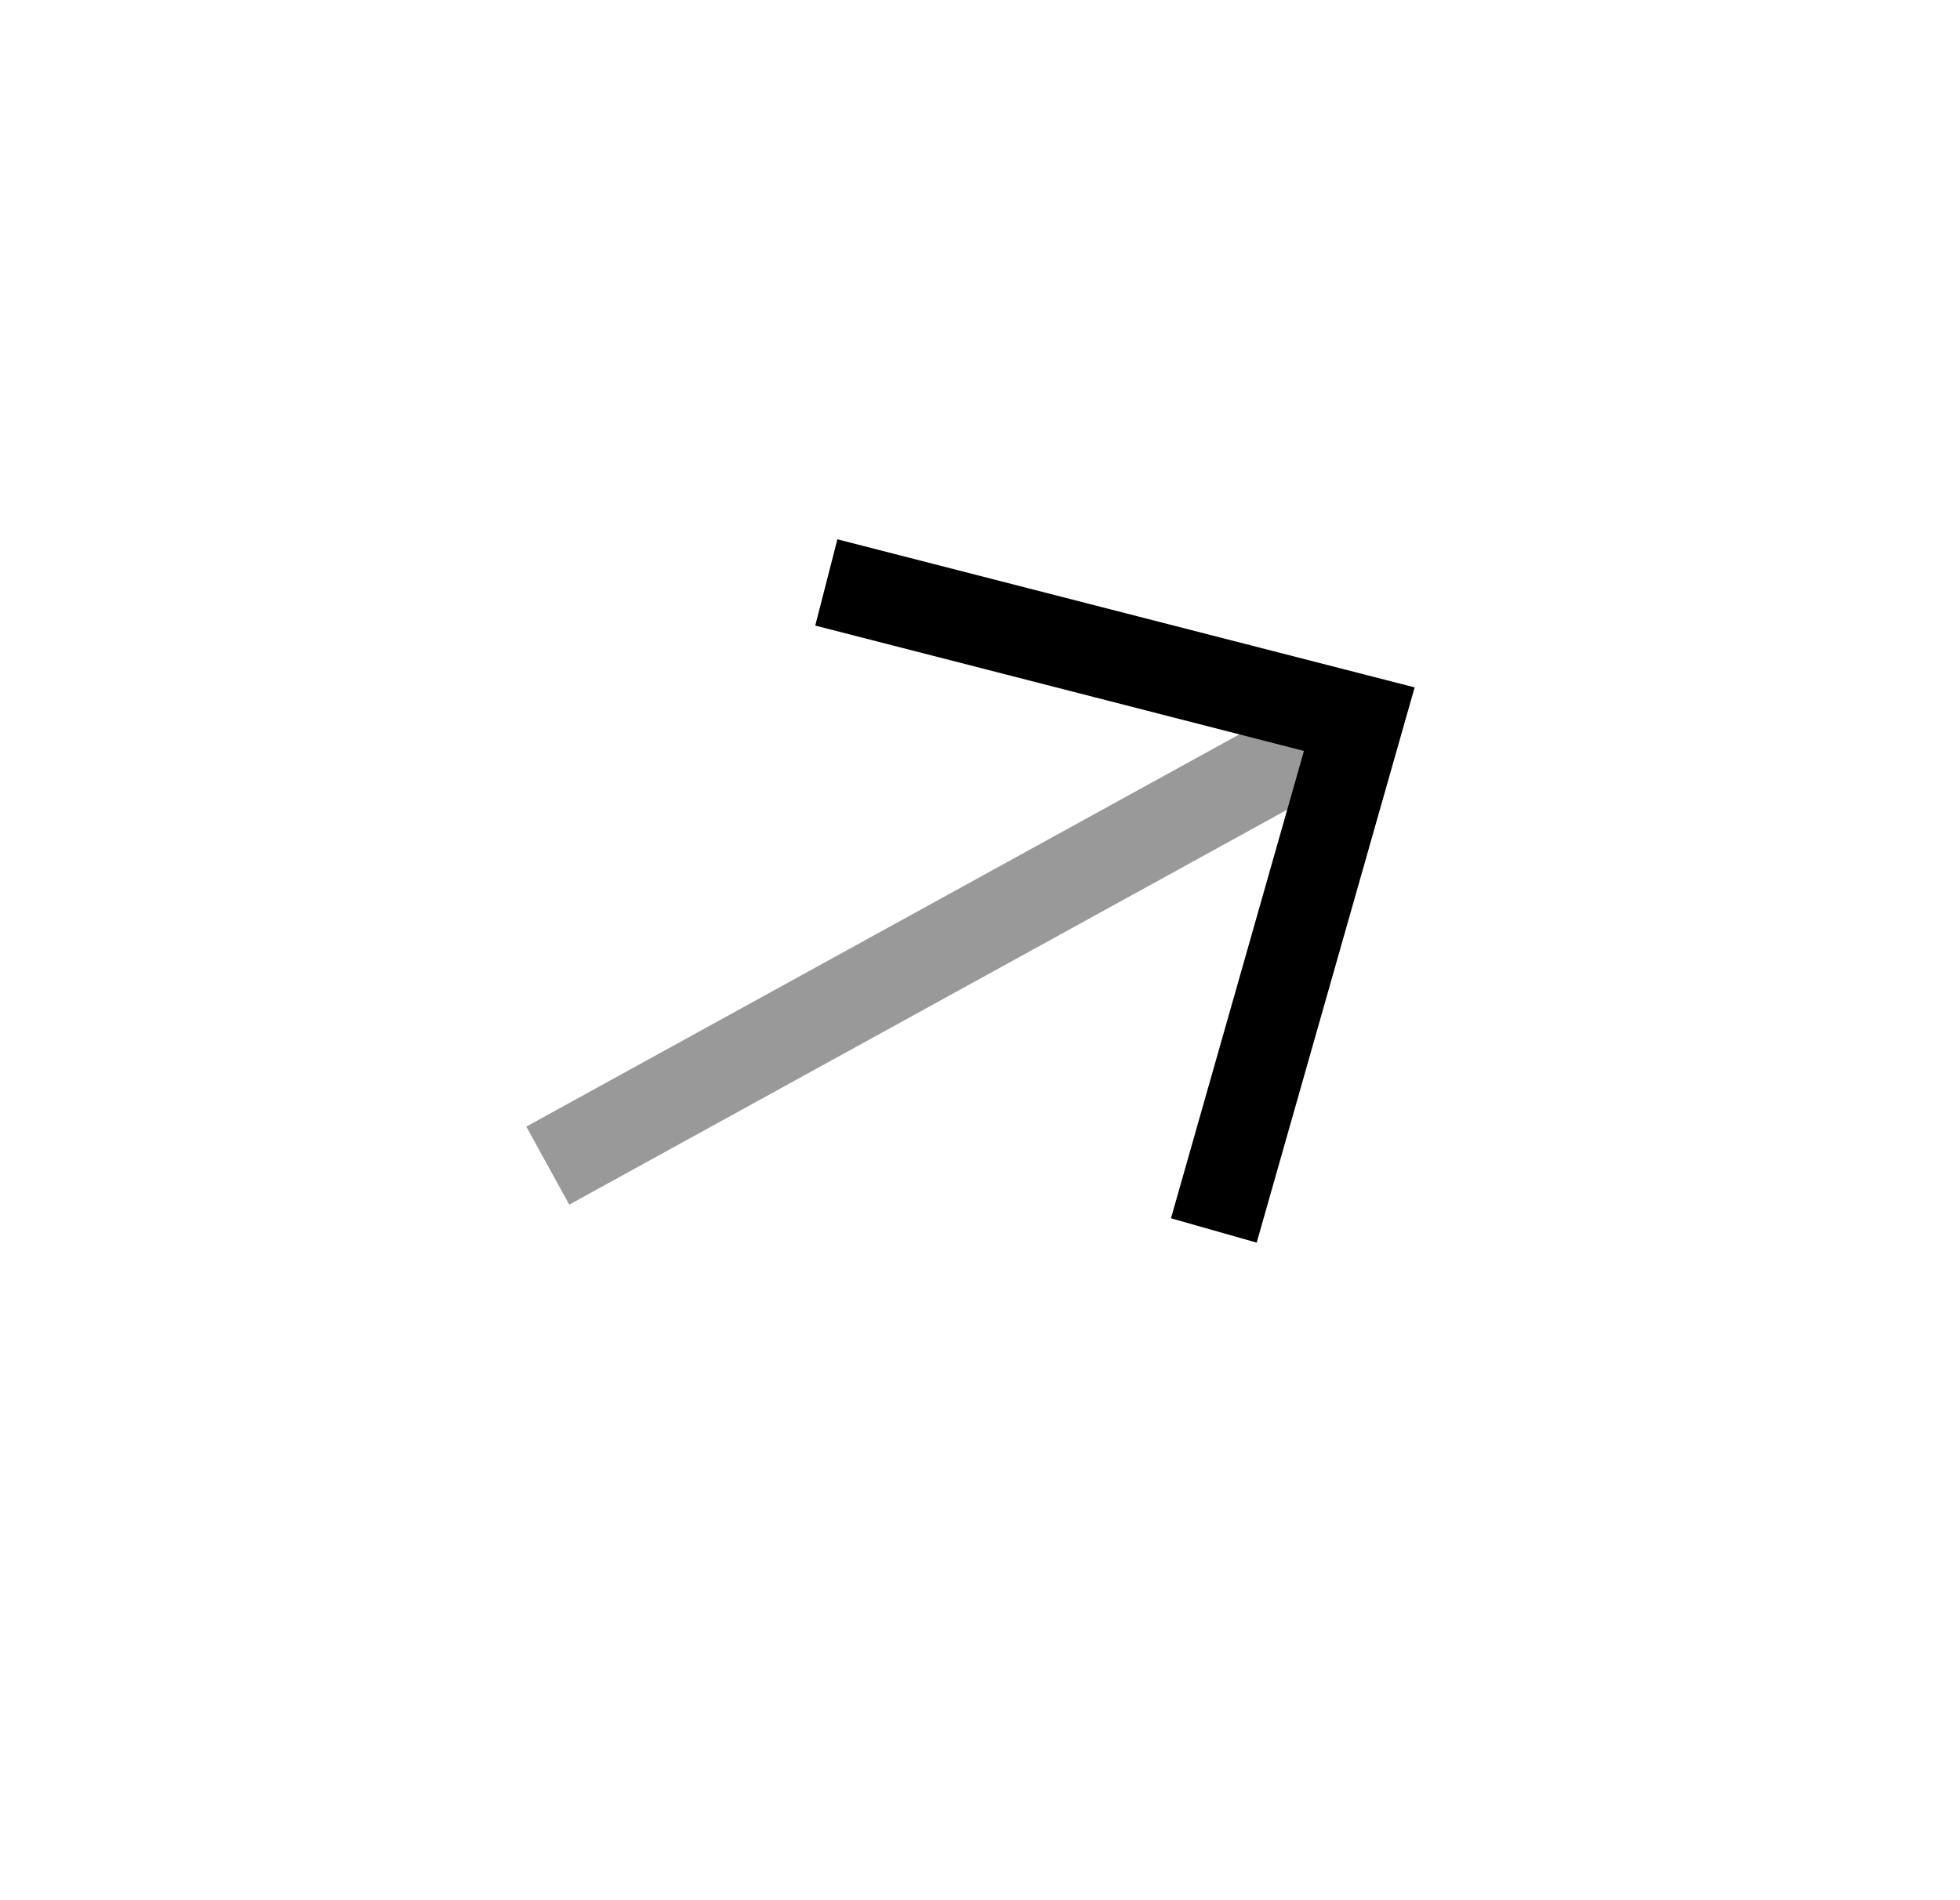
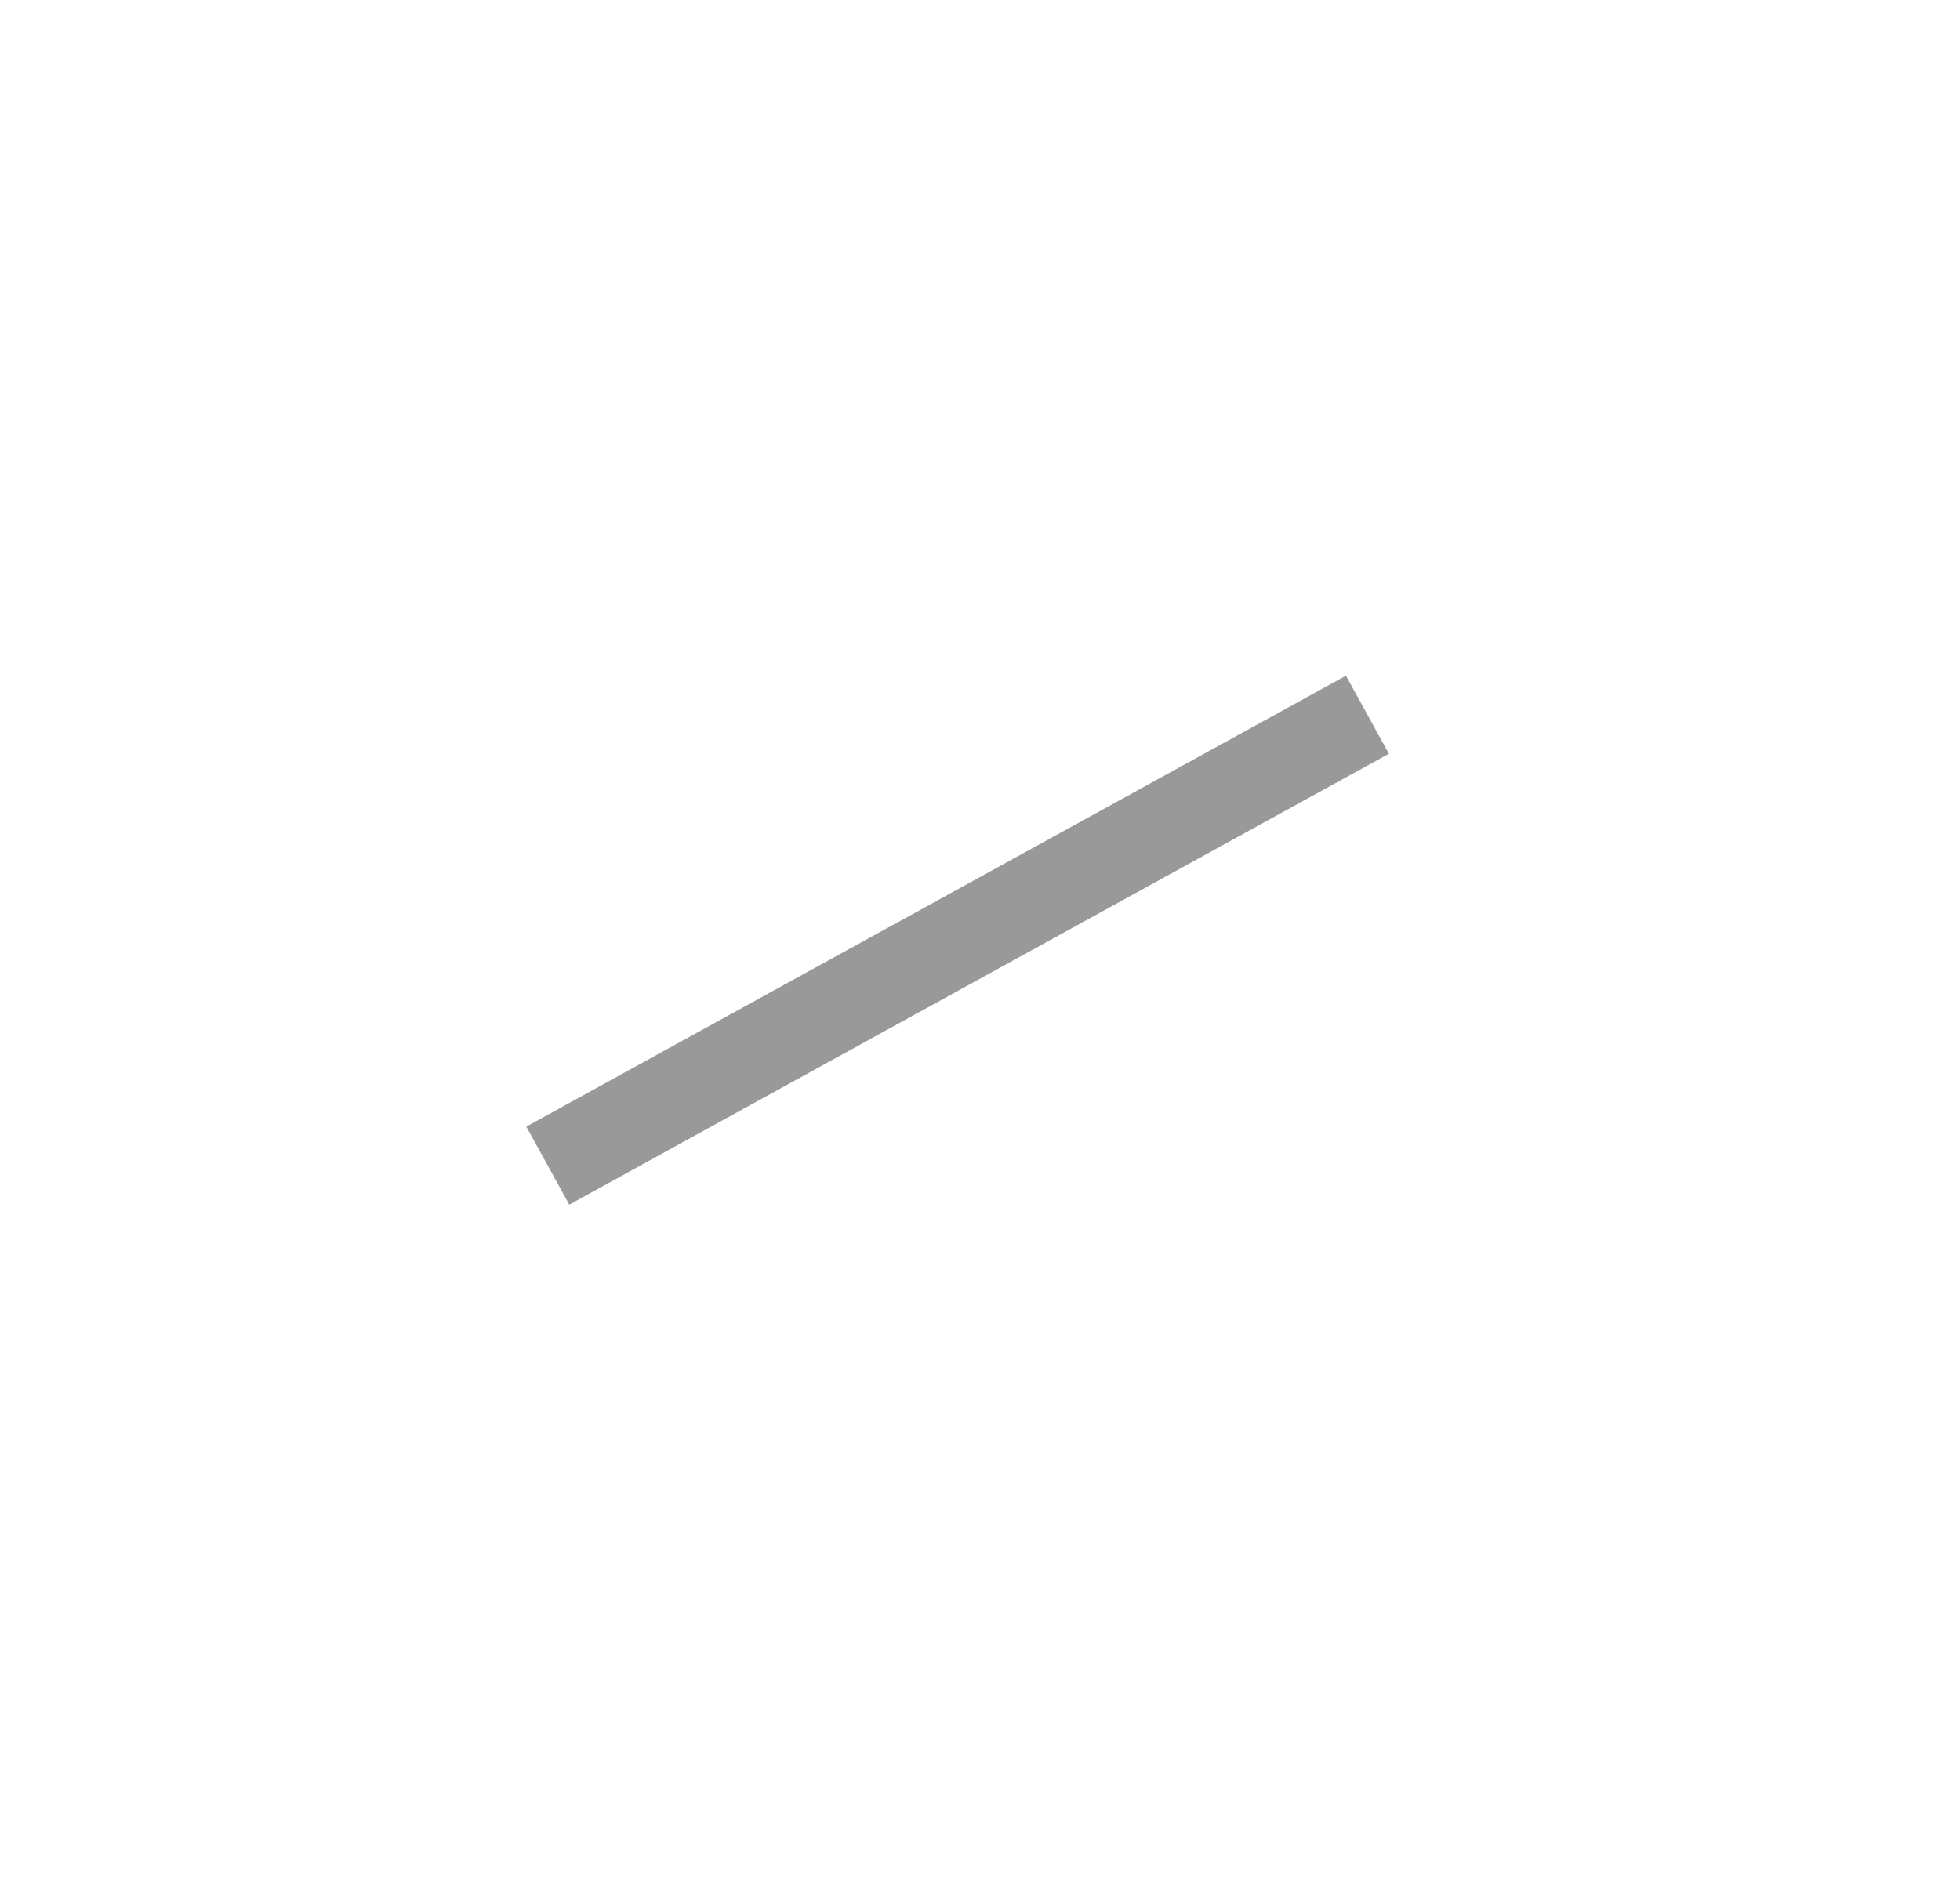
<svg xmlns="http://www.w3.org/2000/svg" width="33" height="32" viewBox="0 0 33 32" fill="none">
  <path opacity="0.4" d="M22.366 12.398L9.88 19.268" stroke="black" stroke-width="1.5" stroke-linecap="square" />
-   <path d="M14.639 9.995L22.886 12.111L20.642 20" stroke="black" stroke-width="1.5" stroke-linecap="square" />
</svg>